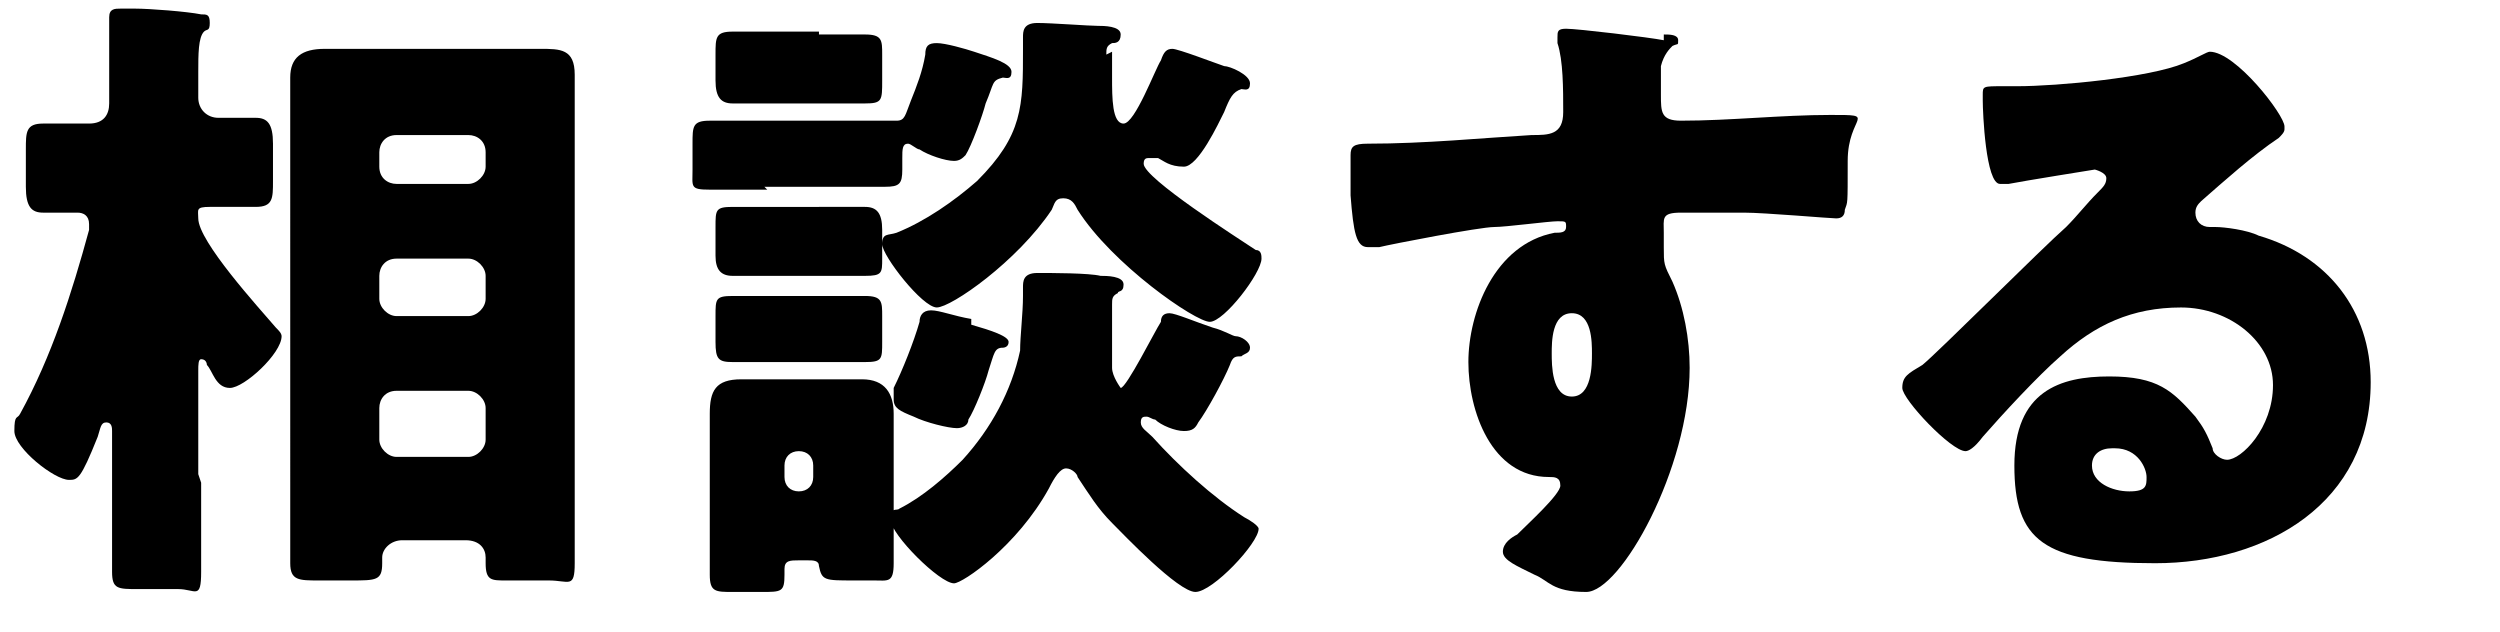
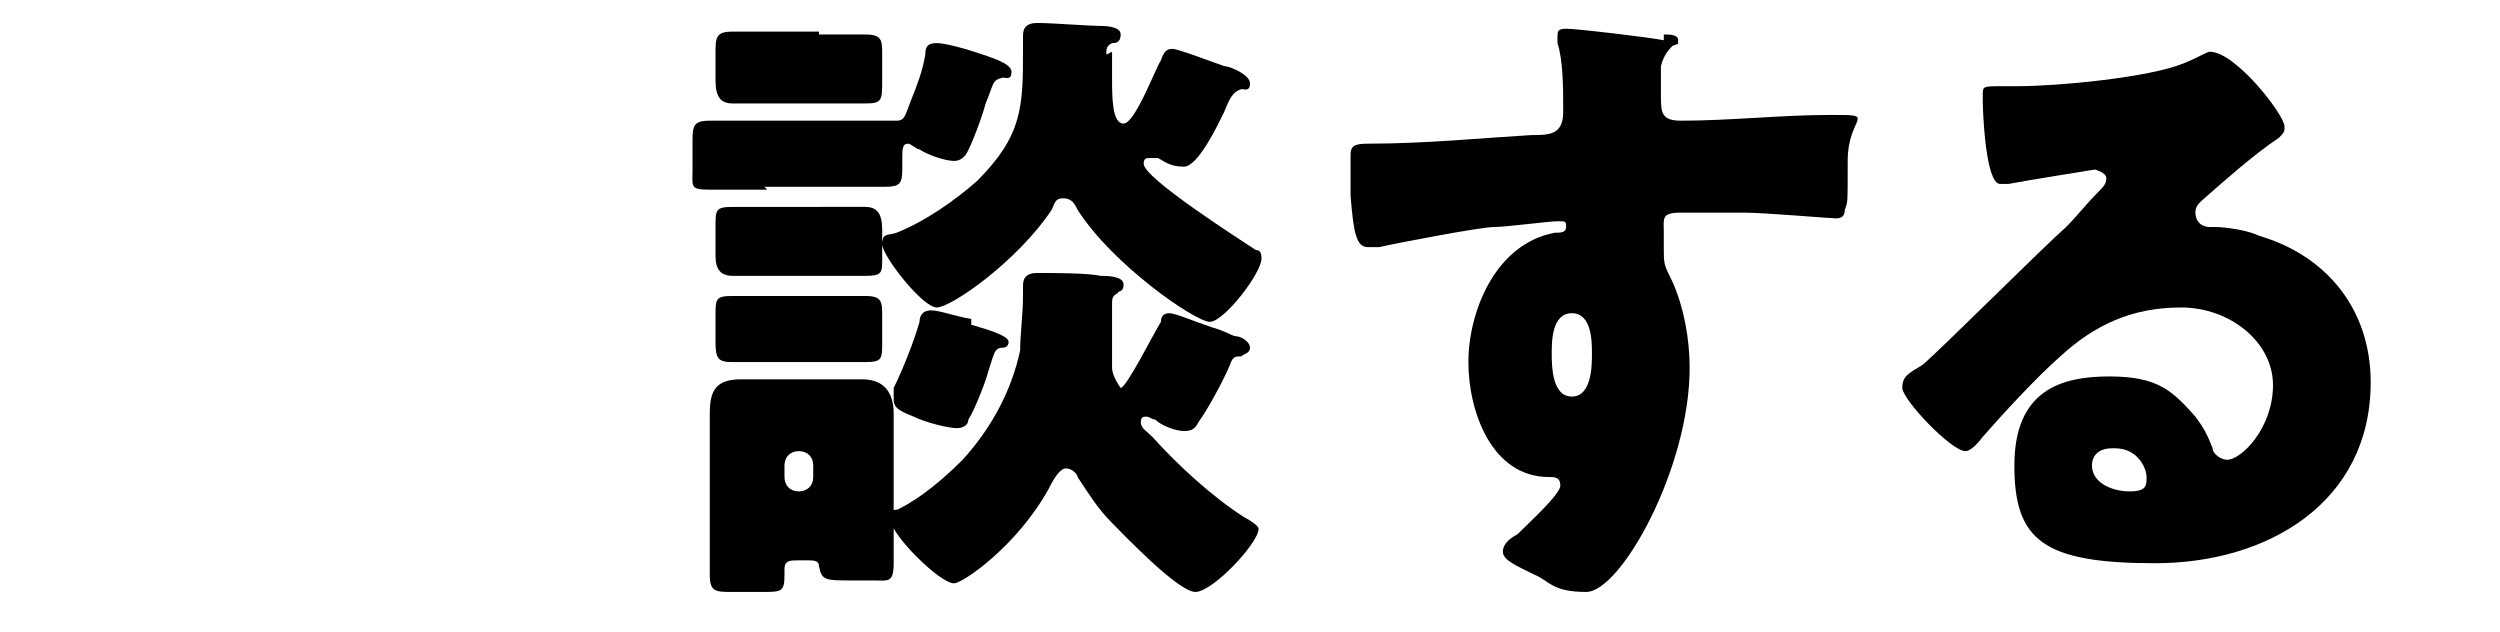
<svg xmlns="http://www.w3.org/2000/svg" id="_レイヤー_1" data-name="レイヤー 1" width="87" height="22" version="1.1" viewBox="0 0 87 22">
  <defs>
    <style>
      .cls-1 {
        fill: #000;
        stroke-width: 0px;
      }

      .cls-2 {
        isolation: isolate;
      }
    </style>
  </defs>
  <g id="navi_consul" data-name="navi consul" class="cls-2">
    <g class="cls-2">
-       <path class="cls-1" d="M7,16.8c0,1,0,2.1,0,3.1s-.2.6-.8.6h-1.4c-.7,0-.9,0-.9-.6,0-1,0-2.1,0-3.1v-1.5c0,0,0-.2,0-.3s0-.3-.2-.3-.2.2-.3.5c-.6,1.5-.7,1.5-1,1.5-.5,0-1.9-1.1-1.9-1.7s.1-.4.2-.6c1.1-2,1.8-4.2,2.4-6.4,0,0,0-.2,0-.2,0-.3-.2-.4-.4-.4-.4,0-.8,0-1.2,0s-.6-.2-.6-.9v-1.3c0-.6,0-.9.6-.9s1.1,0,1.6,0,.7-.3.7-.7v-1.9c0-.4,0-.8,0-.9v-.2c0-.3.2-.3.4-.3s.3,0,.5,0c.5,0,1.8.1,2.3.2.2,0,.3,0,.3.3s-.1.2-.2.3c-.2.2-.2.8-.2,1.4v.9c0,.4.3.7.7.7s.9,0,1.3,0,.6.2.6.9v1.3c0,.6,0,.9-.6.9s-1.1,0-1.6,0-.4.1-.4.4c0,.8,2.1,3.1,2.7,3.8.1.1.2.2.2.3,0,.6-1.3,1.8-1.8,1.8s-.6-.6-.8-.8c0,0,0-.2-.2-.2-.1,0-.1.2-.1.4v3.6ZM10.1,4.8c0-.7,0-1.4,0-2.1s.4-1,1.2-1,1.3,0,2,0h3.5c.7,0,1.3,0,2,0s1.2,0,1.2.9,0,1.5,0,2.2v12c0,.9,0,1.9,0,2.8s-.2.6-.9.6h-1.5c-.5,0-.7,0-.7-.6v-.2c0-.3-.2-.6-.7-.6h-2.2c-.4,0-.7.3-.7.6v.2c0,.6-.2.6-1.1.6h-1.1c-.7,0-1,0-1-.6,0-.9,0-1.8,0-2.8V4.8ZM13.2,5.8c0,.4.3.6.6.6h2.5c.3,0,.6-.3.6-.6v-.5c0-.4-.3-.6-.6-.6h-2.5c-.4,0-.6.3-.6.6v.5ZM13.2,10.4c0,.3.3.6.6.6h2.5c.3,0,.6-.3.6-.6v-.8c0-.3-.3-.6-.6-.6h-2.5c-.4,0-.6.3-.6.6v.8ZM13.2,15.3c0,.3.3.6.6.6h2.5c.3,0,.6-.3.6-.6v-1.1c0-.3-.3-.6-.6-.6h-2.5c-.4,0-.6.3-.6.6v1.1Z" />
      <path class="cls-1" d="M26.7,6.6c-.7,0-1.3,0-2,0s-.6-.1-.6-.7v-.9c0-.6,0-.8.6-.8s1.3,0,2,0h2.2c.6,0,1.3,0,1.9,0h.4c.3,0,.3-.2.5-.7.2-.5.4-1,.5-1.6,0-.3.1-.4.4-.4s1,.2,1.3.3c.6.2,1.3.4,1.3.7s-.2.2-.3.2c-.4.1-.3.2-.6.9-.1.4-.5,1.5-.7,1.8-.1.1-.2.2-.4.2-.3,0-.9-.2-1.2-.4-.1,0-.3-.2-.4-.2-.2,0-.2.2-.2.5v.4c0,.5-.1.6-.6.6s-1.3,0-2,0h-2.2ZM27.8,19.5c-.3,0-.5,0-.5.3v.2c0,.6-.1.6-.8.6h-1c-.6,0-.8,0-.8-.6s0-1.4,0-2v-2.3c0-.5,0-.9,0-1.3,0-.8.2-1.2,1.1-1.2s.7,0,1,0h2.2c.3,0,.6,0,1,0,.8,0,1.1.5,1.1,1.2s0,.9,0,1.3v1.9c0,.7,0,1.3,0,2s-.2.6-.7.6h-.7c-1,0-1.1,0-1.2-.5,0-.2-.2-.2-.4-.2h-.2ZM28.5,10.3c.6,0,1.2,0,1.6,0,.6,0,.6.2.6.7v.9c0,.6,0,.7-.6.7s-1,0-1.6,0h-1.4c-.6,0-1.1,0-1.6,0s-.6-.1-.6-.7v-.9c0-.6,0-.7.6-.7s1,0,1.6,0h1.4ZM28.5,1.2c.6,0,1.2,0,1.6,0,.6,0,.6.2.6.7v.9c0,.7,0,.8-.6.8s-1,0-1.6,0h-1.4c-.6,0-1.2,0-1.6,0s-.6-.2-.6-.8v-.9c0-.6,0-.8.6-.8s1,0,1.6,0h1.4ZM28.5,7.2c.6,0,1.2,0,1.6,0s.6.2.6.8v1c0,.5,0,.6-.6.6s-1,0-1.6,0h-1.4c-.6,0-1.2,0-1.6,0s-.6-.2-.6-.7v-1c0-.6,0-.7.6-.7s1,0,1.6,0h1.4ZM27.3,16.6c0,.3.2.5.5.5h0c.3,0,.5-.2.5-.5v-.4c0-.3-.2-.5-.5-.5h0c-.3,0-.5.2-.5.5v.4ZM38.7,1.8c0,.2,0,.5,0,.9,0,.7,0,1.6.4,1.6s1.1-1.9,1.3-2.2c.1-.3.2-.4.4-.4s1.5.5,1.8.6c.2,0,.9.3.9.6s-.2.2-.3.2c-.3.1-.4.3-.6.8-.2.4-.9,1.9-1.4,1.9s-.7-.2-.9-.3c0,0-.2,0-.3,0s-.2,0-.2.2c0,.5,3.3,2.6,3.9,3,.2,0,.2.2.2.3,0,.5-1.3,2.2-1.8,2.2s-3.4-2-4.6-3.9c-.1-.2-.2-.4-.5-.4s-.3.2-.4.4c-1.2,1.8-3.5,3.4-4,3.4s-1.9-1.8-1.9-2.2.2-.3.5-.4c1-.4,2-1.1,2.8-1.8,1.6-1.6,1.6-2.6,1.6-4.6v-.4c0-.2,0-.5.5-.5s1.8.1,2.1.1c.2,0,.8,0,.8.3s-.2.3-.3.3c-.2.1-.2.2-.2.4ZM33.8,11.3c.7.2,1.3.4,1.3.6s-.2.2-.2.2c-.3,0-.3.2-.5.8-.1.4-.5,1.4-.7,1.7,0,.2-.2.3-.4.3-.3,0-1.1-.2-1.5-.4-.5-.2-.7-.3-.7-.6s0-.2,0-.4c.3-.6.7-1.6.9-2.3,0-.2.1-.4.4-.4s.8.2,1.4.3ZM38.7,10.6v.9c0,.6,0,1.1,0,1.3,0,.3.3.7.3.7.2,0,1.2-2,1.4-2.3,0-.2.1-.3.3-.3s.9.3,1.5.5c.4.1.7.3.8.3.2,0,.5.2.5.4s-.2.2-.3.3c-.2,0-.3,0-.4.3-.2.5-.8,1.6-1.1,2-.1.2-.2.3-.5.3s-.8-.2-1-.4c-.1,0-.2-.1-.3-.1s-.2,0-.2.2.2.3.4.5c.9,1,2.1,2.1,3.2,2.8.2.1.5.3.5.4,0,.5-1.6,2.2-2.2,2.2s-2.5-2-2.9-2.4c-.5-.5-.8-1-1.2-1.6,0-.1-.2-.3-.4-.3s-.4.3-.6.7c-1.1,2-3,3.3-3.3,3.3-.5,0-2.2-1.7-2.2-2.2s.2-.3.3-.4c.8-.4,1.6-1.1,2.2-1.7,1-1.1,1.7-2.4,2-3.8,0-.5.1-1.3.1-1.9v-.3c0-.2,0-.5.5-.5s1.8,0,2.2.1c.2,0,.8,0,.8.3s-.2.2-.2.3c-.2.1-.2.2-.2.4Z" />
    </g>
    <g class="cls-2">
      <path class="cls-1" d="M57.9,1.2c.2,0,.5,0,.5.2s0,.1-.2.2c-.1.1-.3.3-.4.7,0,.2,0,.7,0,1,0,.6,0,.9.7.9,1.7,0,3.5-.2,5.2-.2s.6,0,.6,1.6,0,1.4-.1,1.7c0,.2-.1.3-.3.3s-2.5-.2-3.2-.2c-.7,0-1.5,0-2.2,0s-.6.2-.6.7v.5c0,.6,0,.6.3,1.2.4.9.6,2,.6,3,0,3.5-2.4,7.8-3.6,7.8s-1.3-.4-1.8-.6c-.6-.3-1.1-.5-1.1-.8s.3-.5.5-.6c.4-.4,1.5-1.4,1.5-1.7s-.2-.3-.4-.3c-2,0-2.8-2.3-2.8-4s.9-4.1,3-4.5c.2,0,.4,0,.4-.2s0-.2-.3-.2-1.8.2-2.2.2c-.5,0-3.6.6-4,.7-.1,0-.3,0-.4,0-.4,0-.5-.5-.6-1.8,0-.7,0-1.2,0-1.4,0-.3.1-.4.6-.4,2,0,4-.2,5.7-.3.6,0,1.1,0,1.1-.8s0-1.8-.2-2.4c0,0,0-.1,0-.2,0-.2,0-.3.3-.3.4,0,2.9.3,3.4.4ZM54,12.3c0,.4,0,1.5.7,1.5s.7-1.1.7-1.5,0-1.4-.7-1.4-.7,1-.7,1.4Z" />
    </g>
    <g class="cls-2">
      <path class="cls-1" d="M79.5,4.5c0,.1-.1.2-.2.3-.9.6-1.9,1.5-2.7,2.2-.1.1-.2.2-.2.4,0,.3.2.5.5.5s.2,0,.2,0c.3,0,1.1.1,1.5.3,2.4.7,3.9,2.6,3.9,5.1,0,4.2-3.6,6.3-7.5,6.3s-4.9-.8-4.9-3.4,1.6-3.1,3.3-3.1,2.2.5,3,1.4c.3.4.4.6.6,1.1,0,.2.3.4.5.4.5,0,1.6-1.1,1.6-2.6s-1.5-2.7-3.2-2.7-3,.6-4.2,1.7c-.8.7-2,2-2.7,2.8-.3.4-.5.5-.6.5-.5,0-2.2-1.8-2.2-2.2s.2-.5.7-.8c.5-.4,4.2-4.1,5-4.8.4-.4.7-.8,1.1-1.2.2-.2.3-.3.3-.5s-.4-.3-.4-.3-2.5.4-3,.5c0,0-.2,0-.3,0-.5,0-.6-2.5-.6-2.9v-.2c0-.3,0-.3.7-.3h.5c1.4,0,4.6-.3,5.8-.8.5-.2.8-.4.9-.4.9,0,2.6,2.2,2.6,2.6ZM73.5,15.6c-.4,0-.7.2-.7.6,0,.6.7.9,1.3.9s.6-.2.6-.5-.3-1-1.1-1Z" />
    </g>
  </g>
</svg>